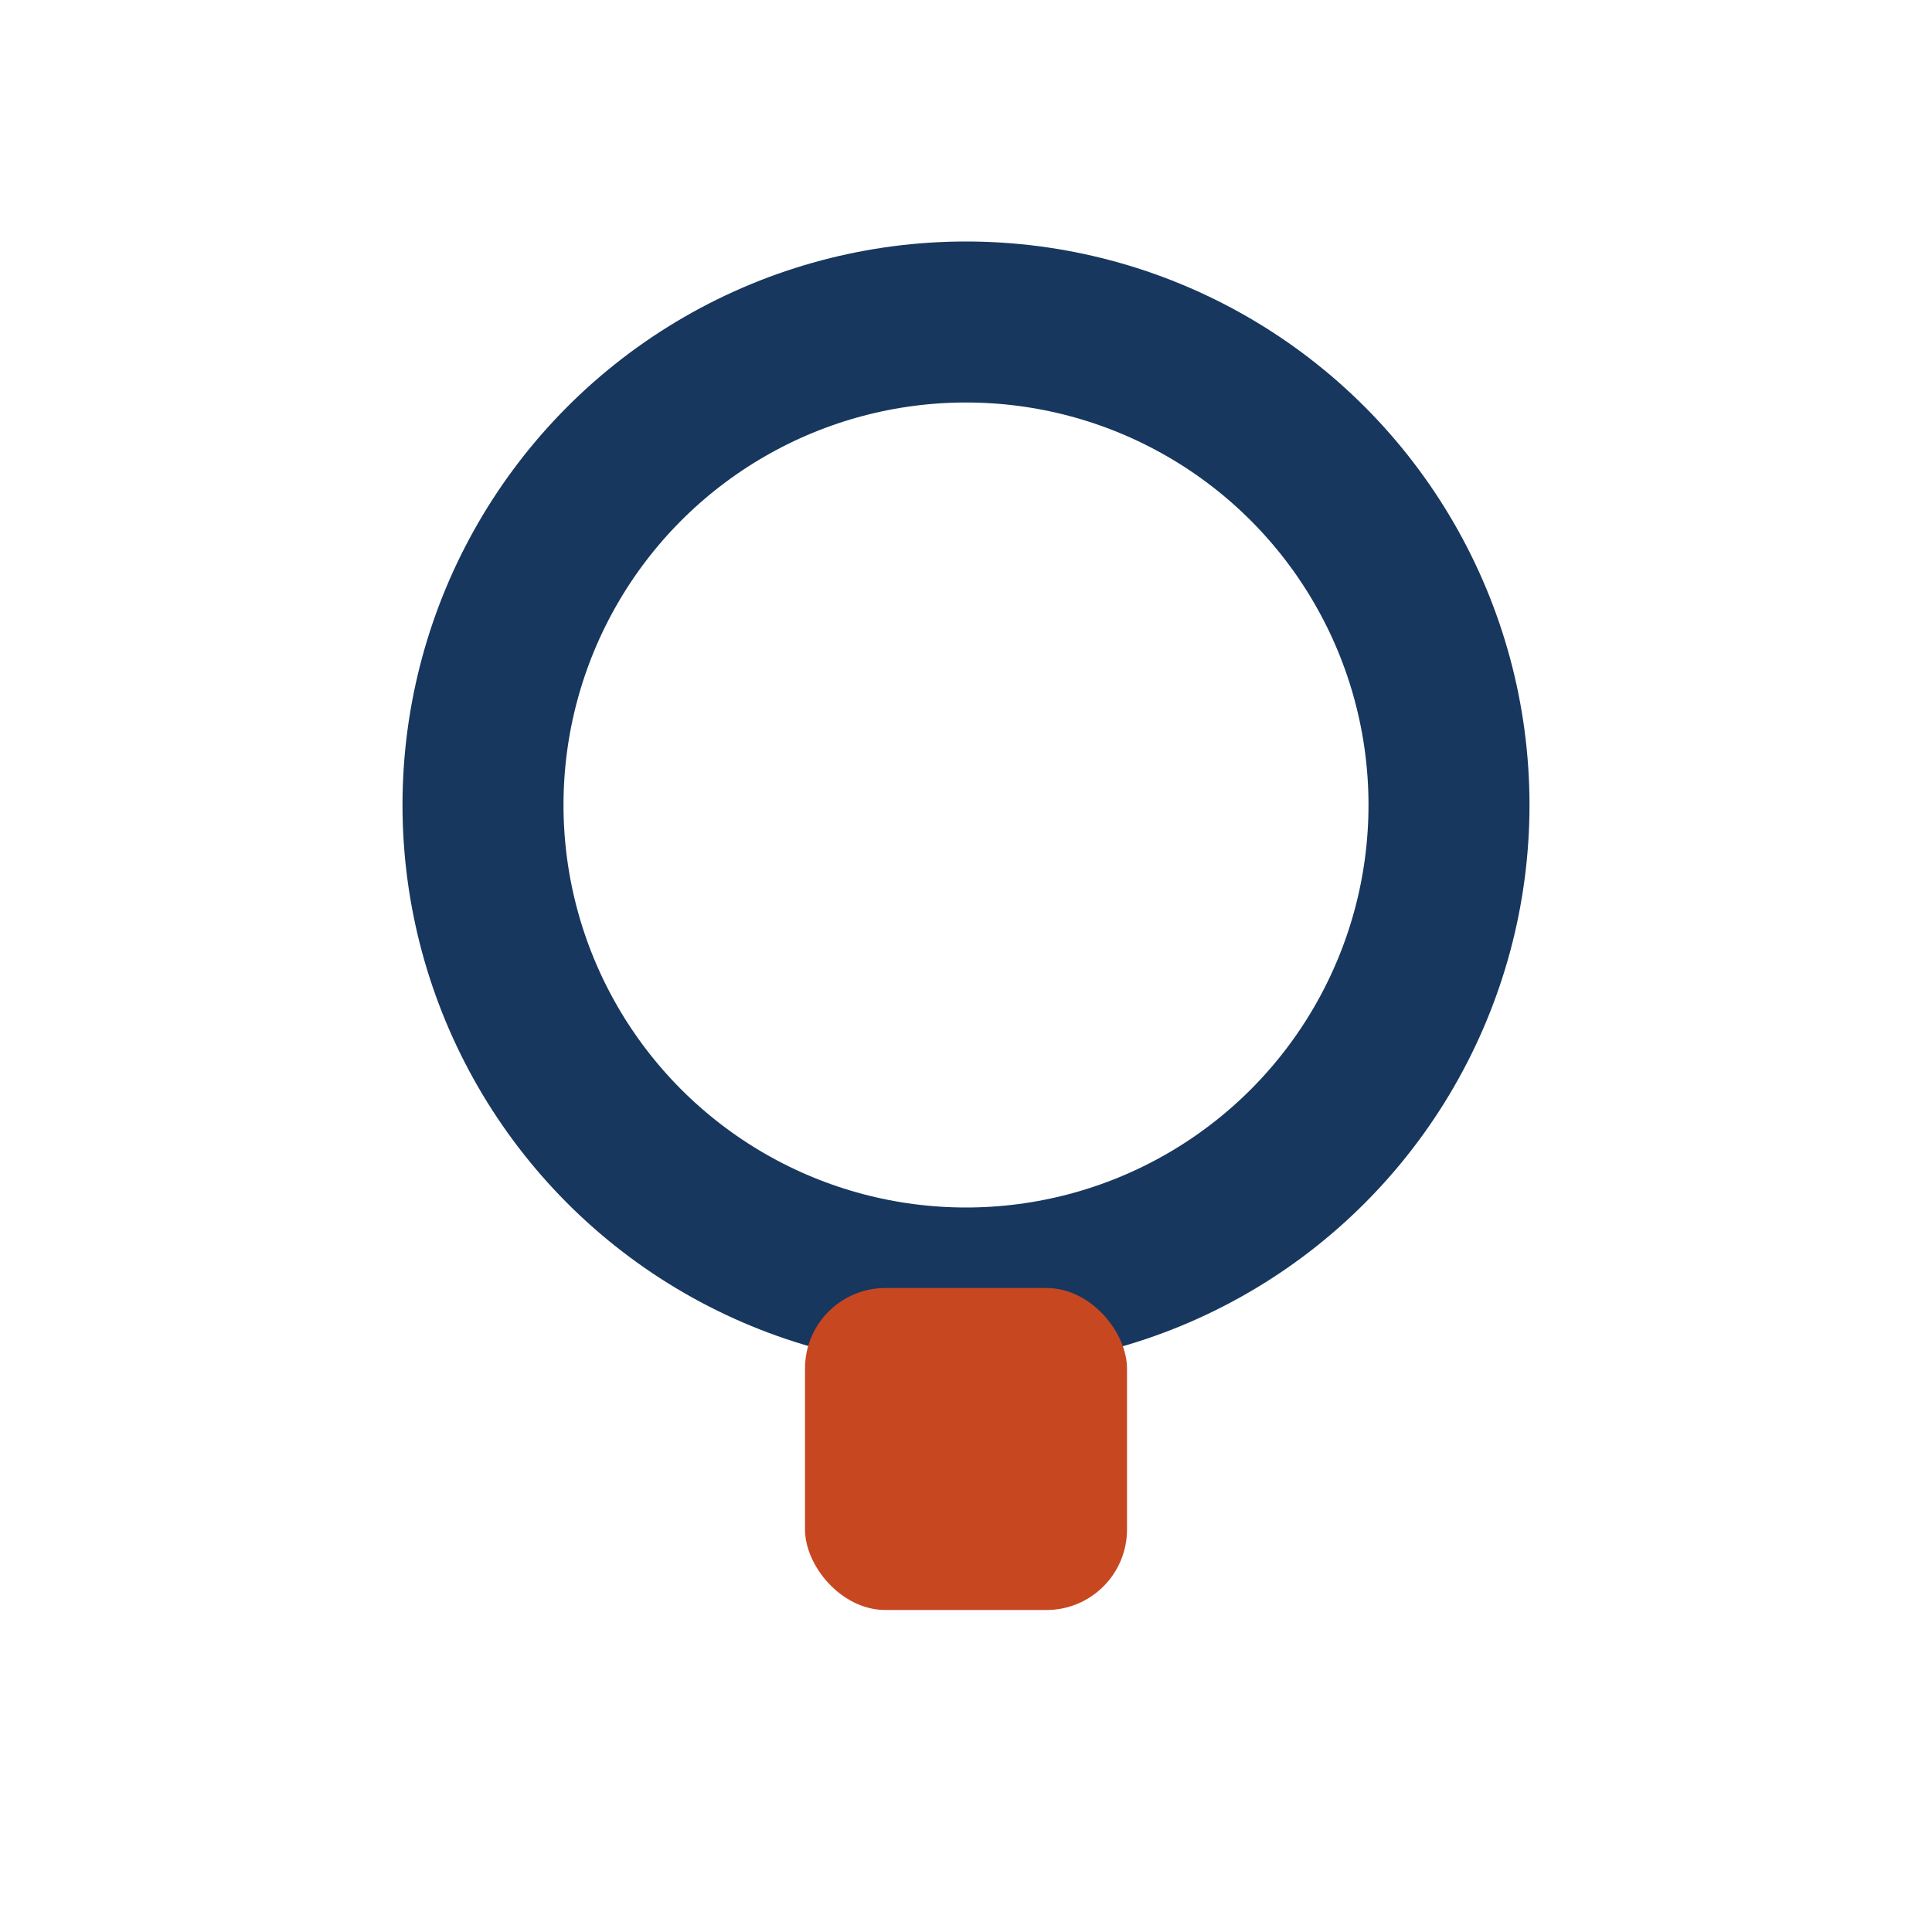
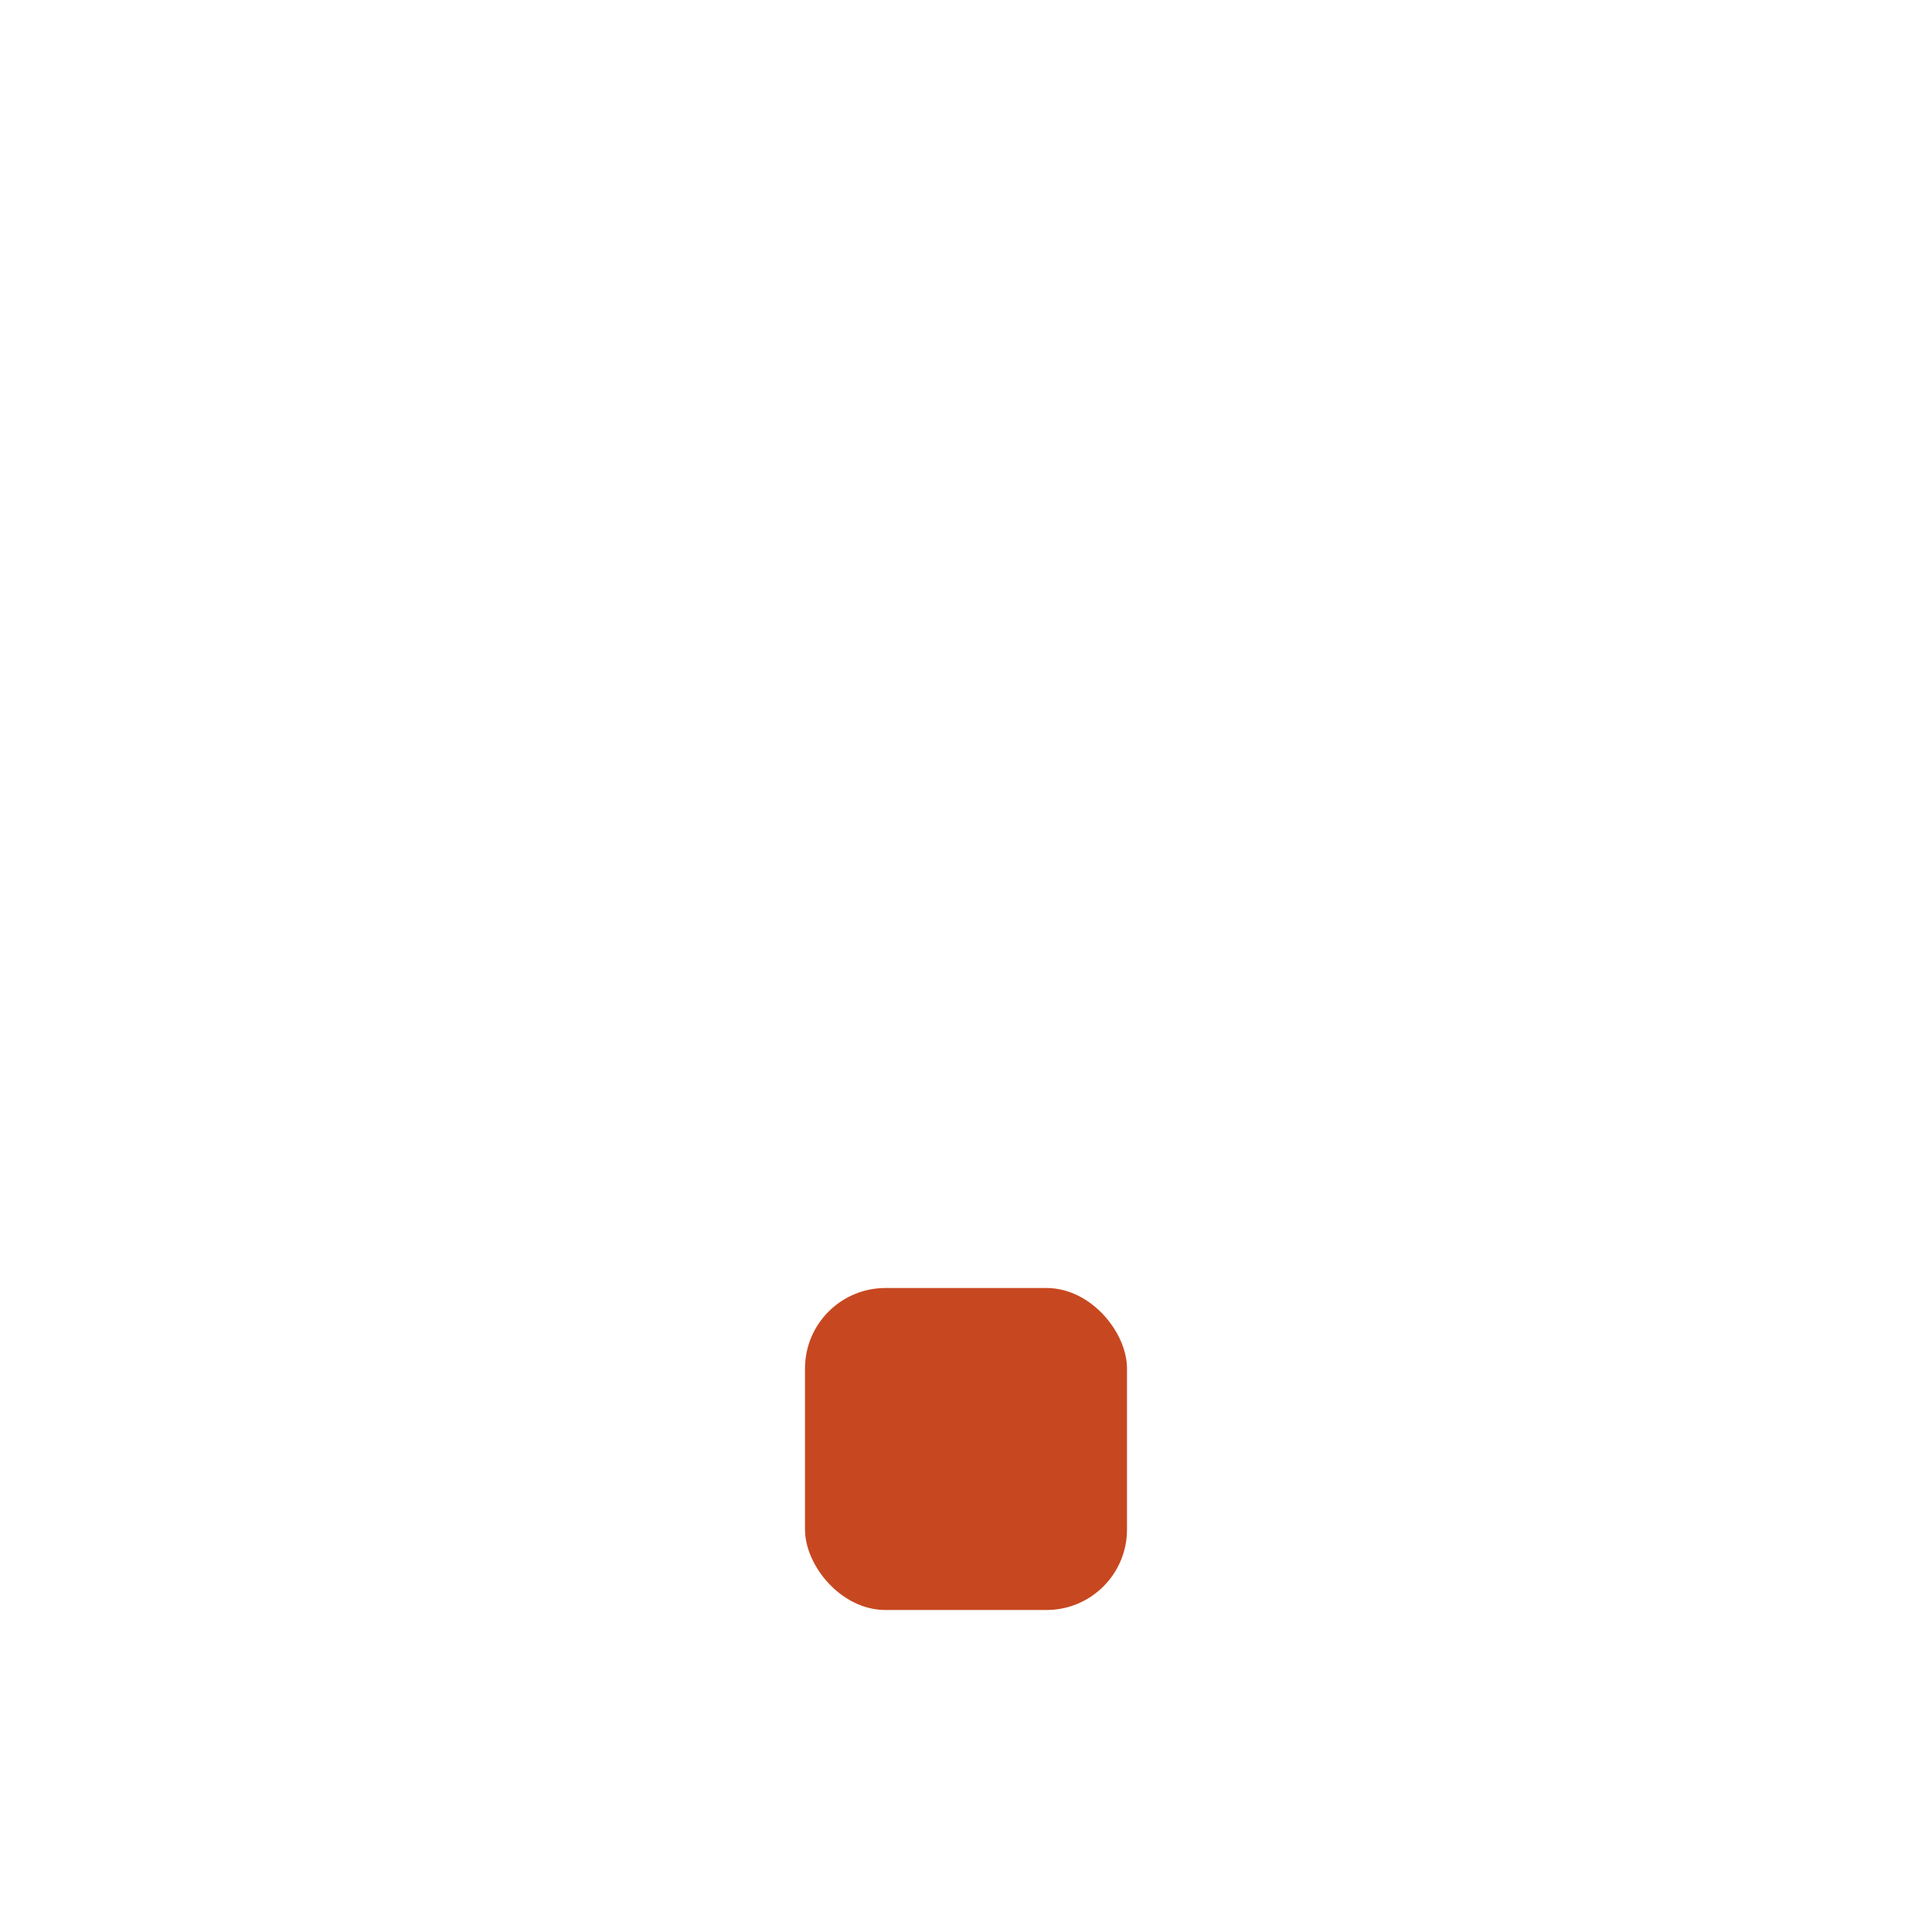
<svg xmlns="http://www.w3.org/2000/svg" width="24" height="24" viewBox="0 0 24 24">
  <g fill="none">
-     <circle cx="12" cy="10" r="6" stroke="#17375e" stroke-width="2" />
    <rect x="10" y="16" width="4" height="4" rx="1" fill="#c74820" />
  </g>
</svg>